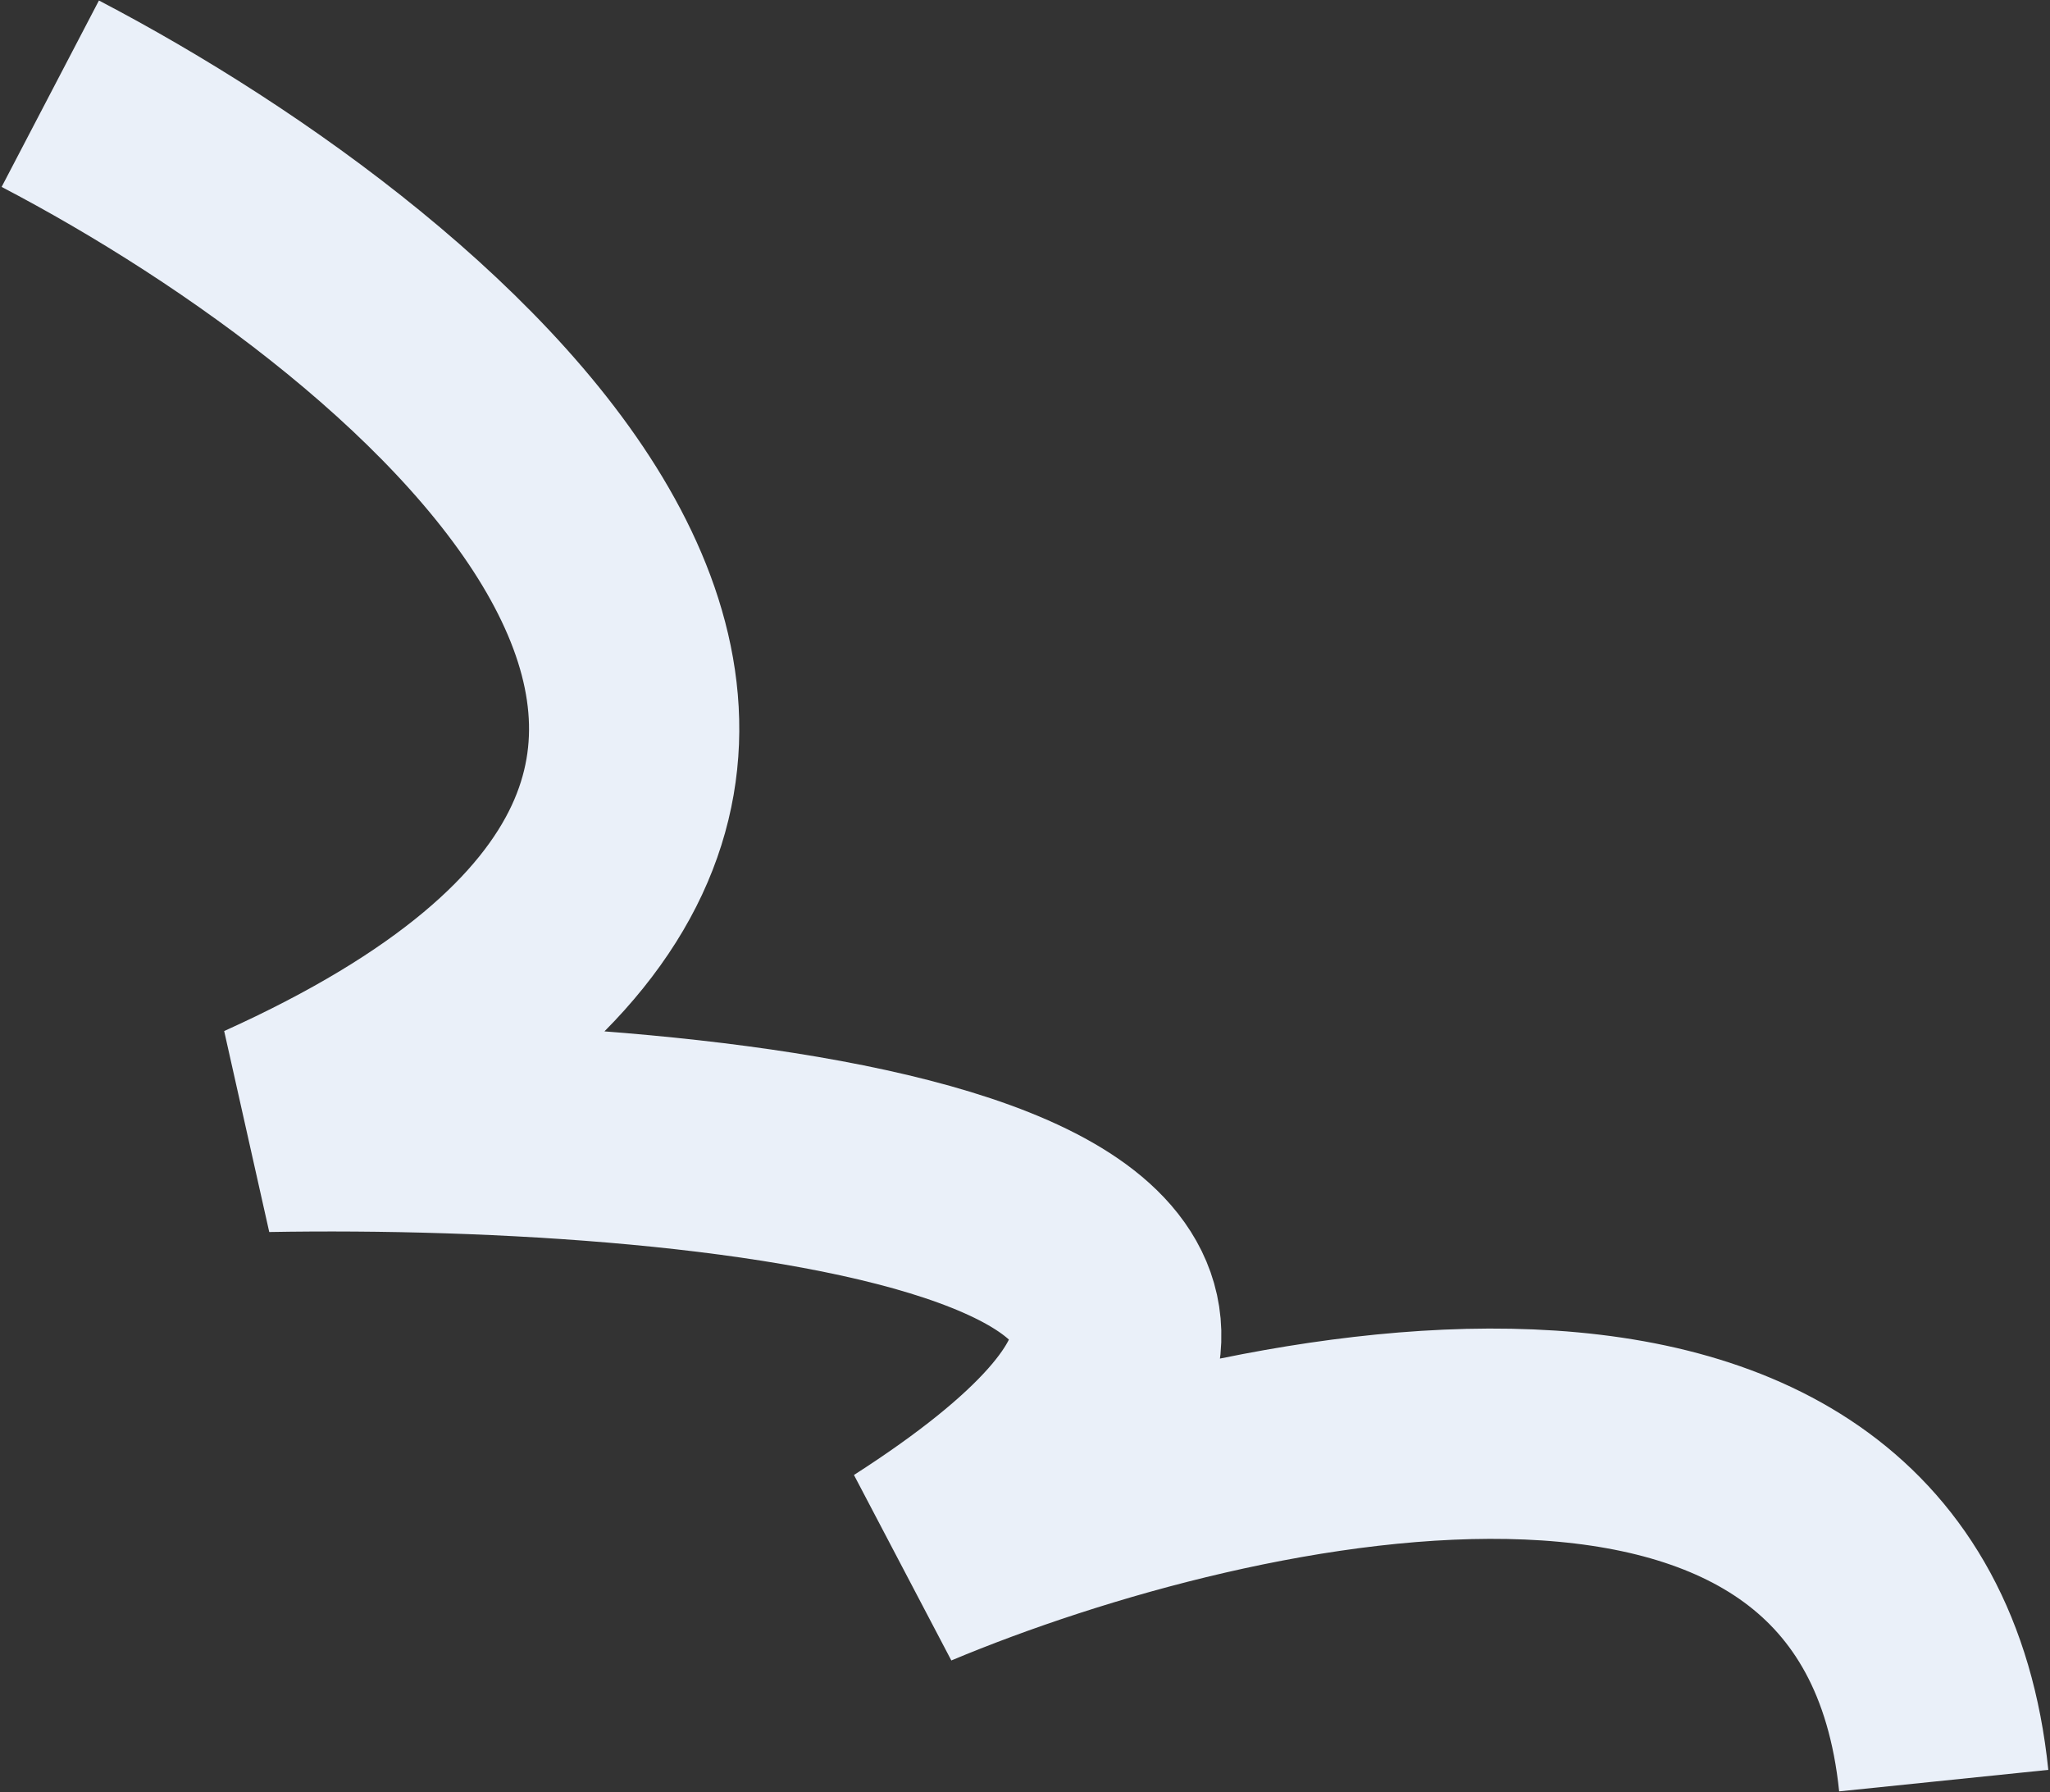
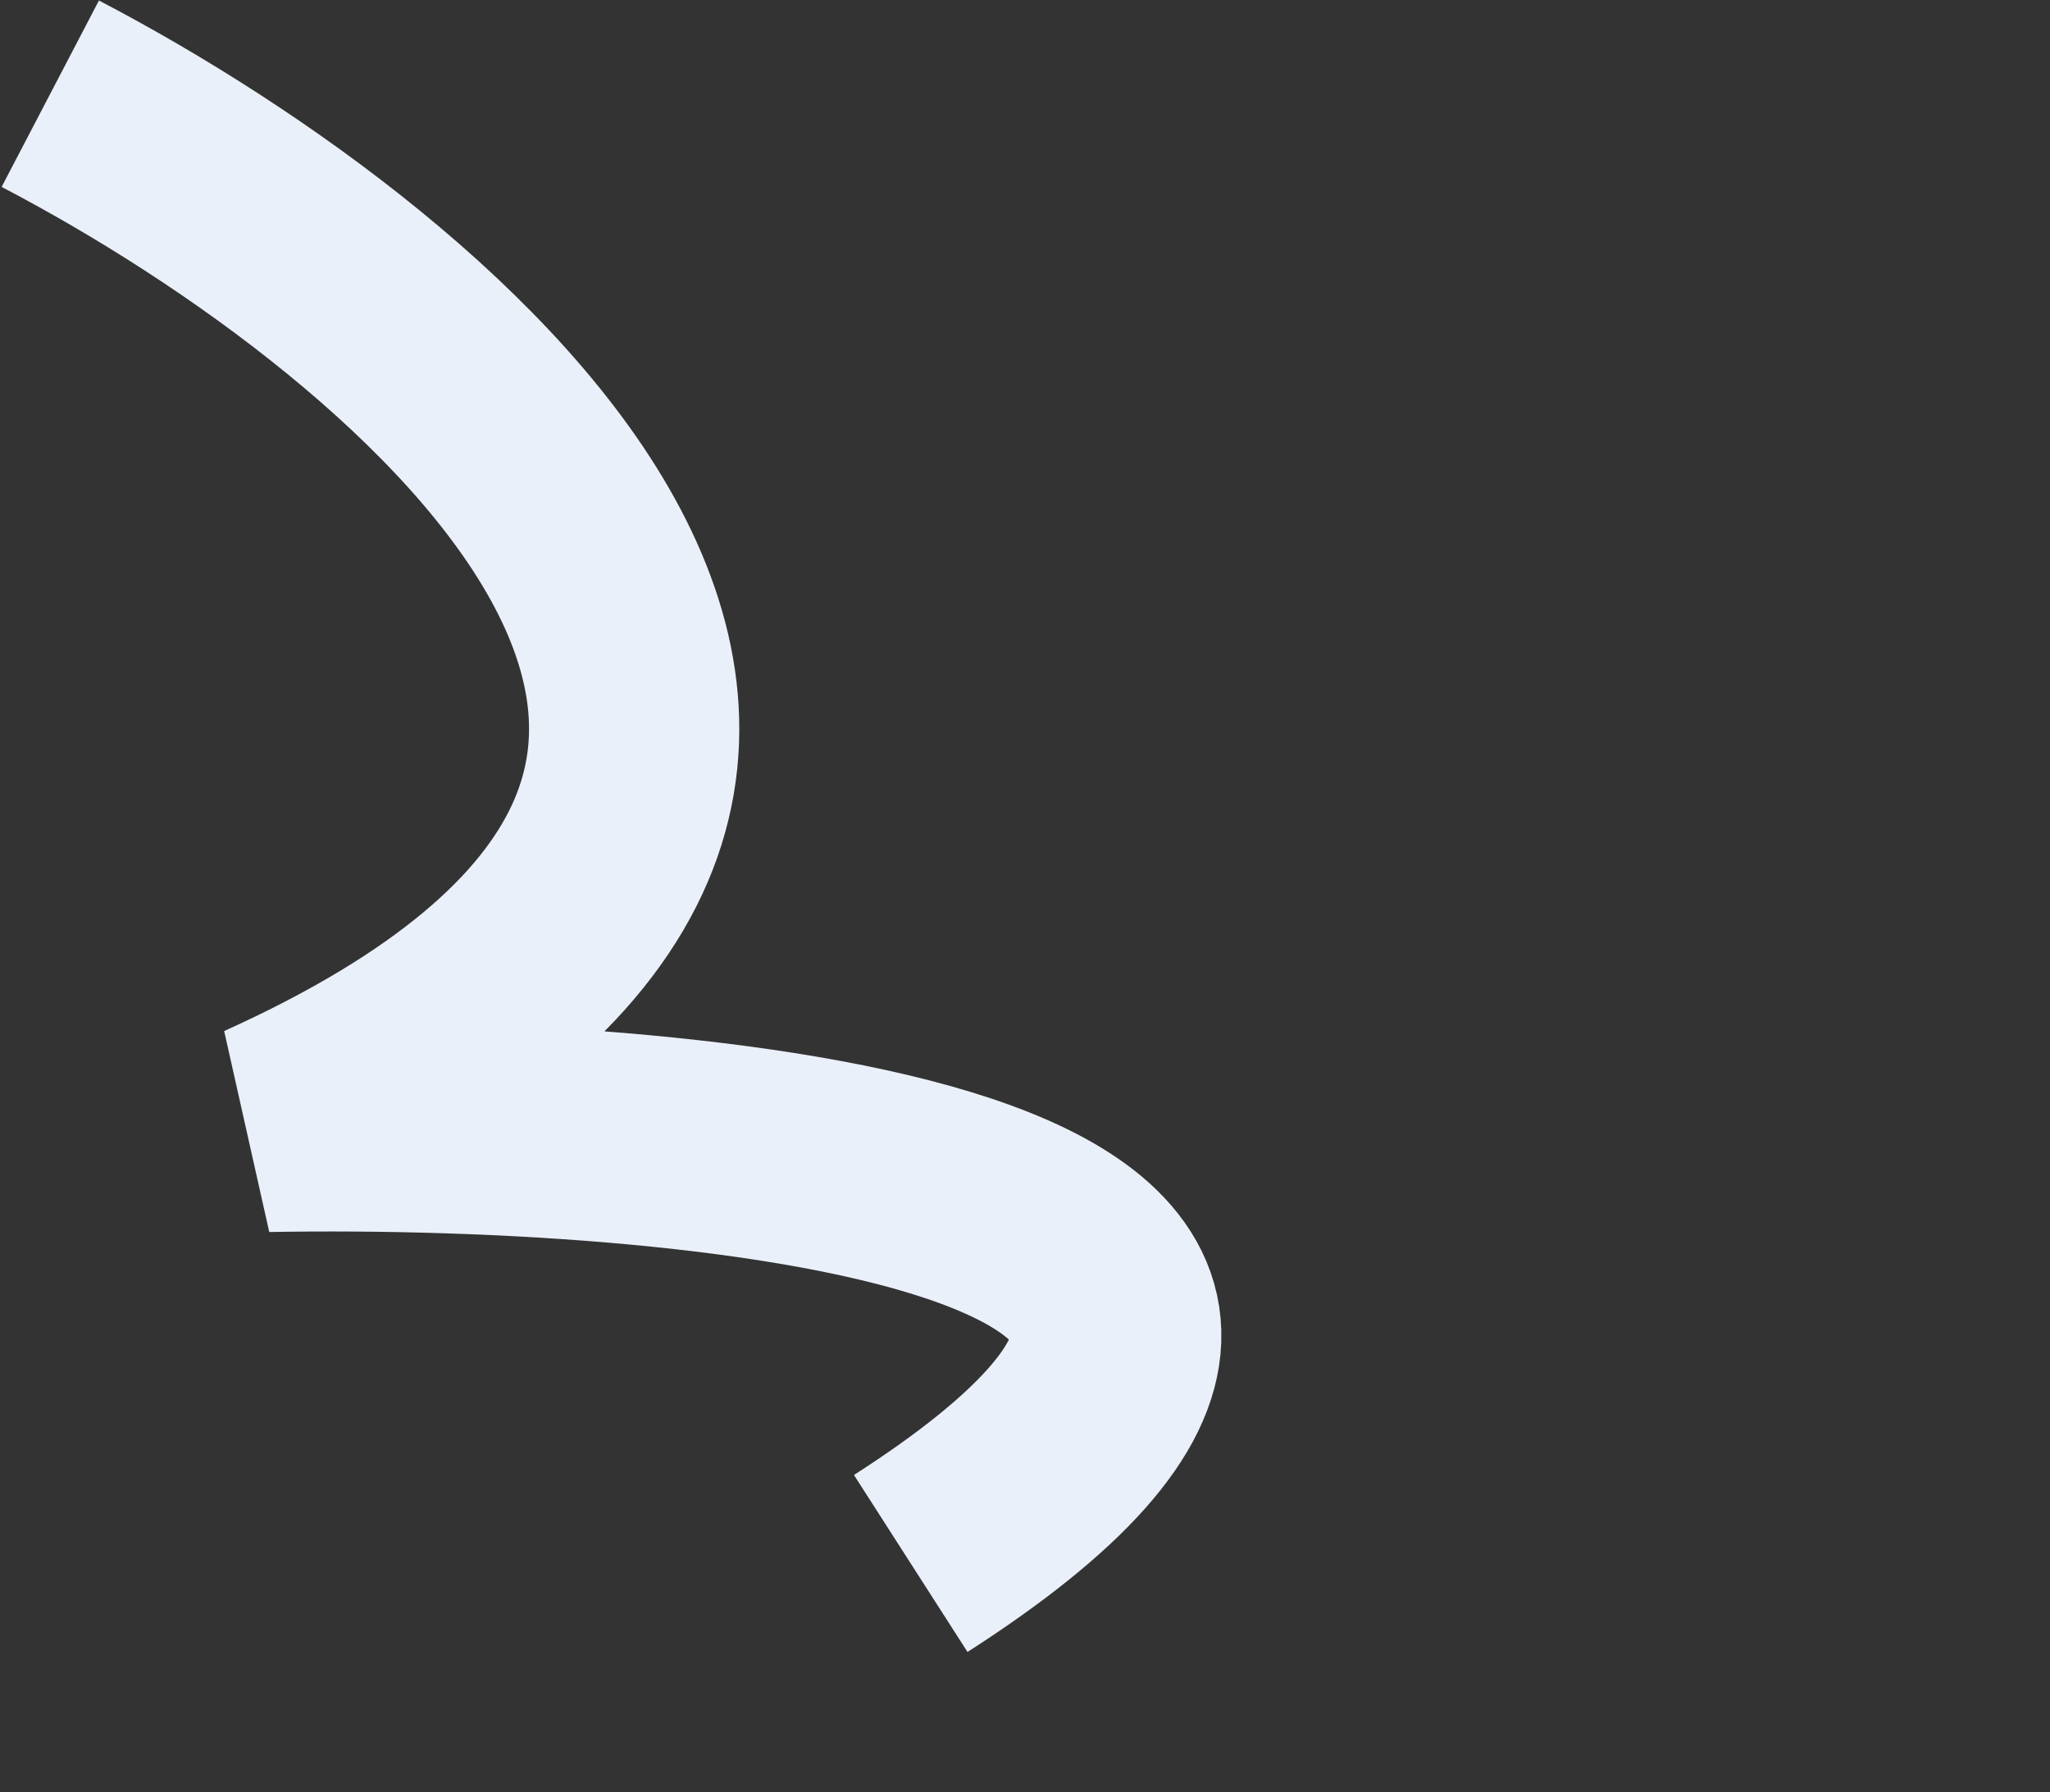
<svg xmlns="http://www.w3.org/2000/svg" width="897" height="784" viewBox="0 0 897 784" fill="none">
  <rect x="0" y="0" width="897" height="784" fill="#333333" stroke="none" />
-   <path d="M22 41C191.5 129.5 447.8 343.8 117 493C315.5 489.5 649.7 522.8 398.5 684C539.833 624.833 828.1 561 850.5 779" stroke="#EAF0F9" stroke-width="92" />
+   <path d="M22 41C191.5 129.5 447.8 343.8 117 493C315.5 489.5 649.7 522.8 398.5 684" stroke="#EAF0F9" stroke-width="92" />
</svg>